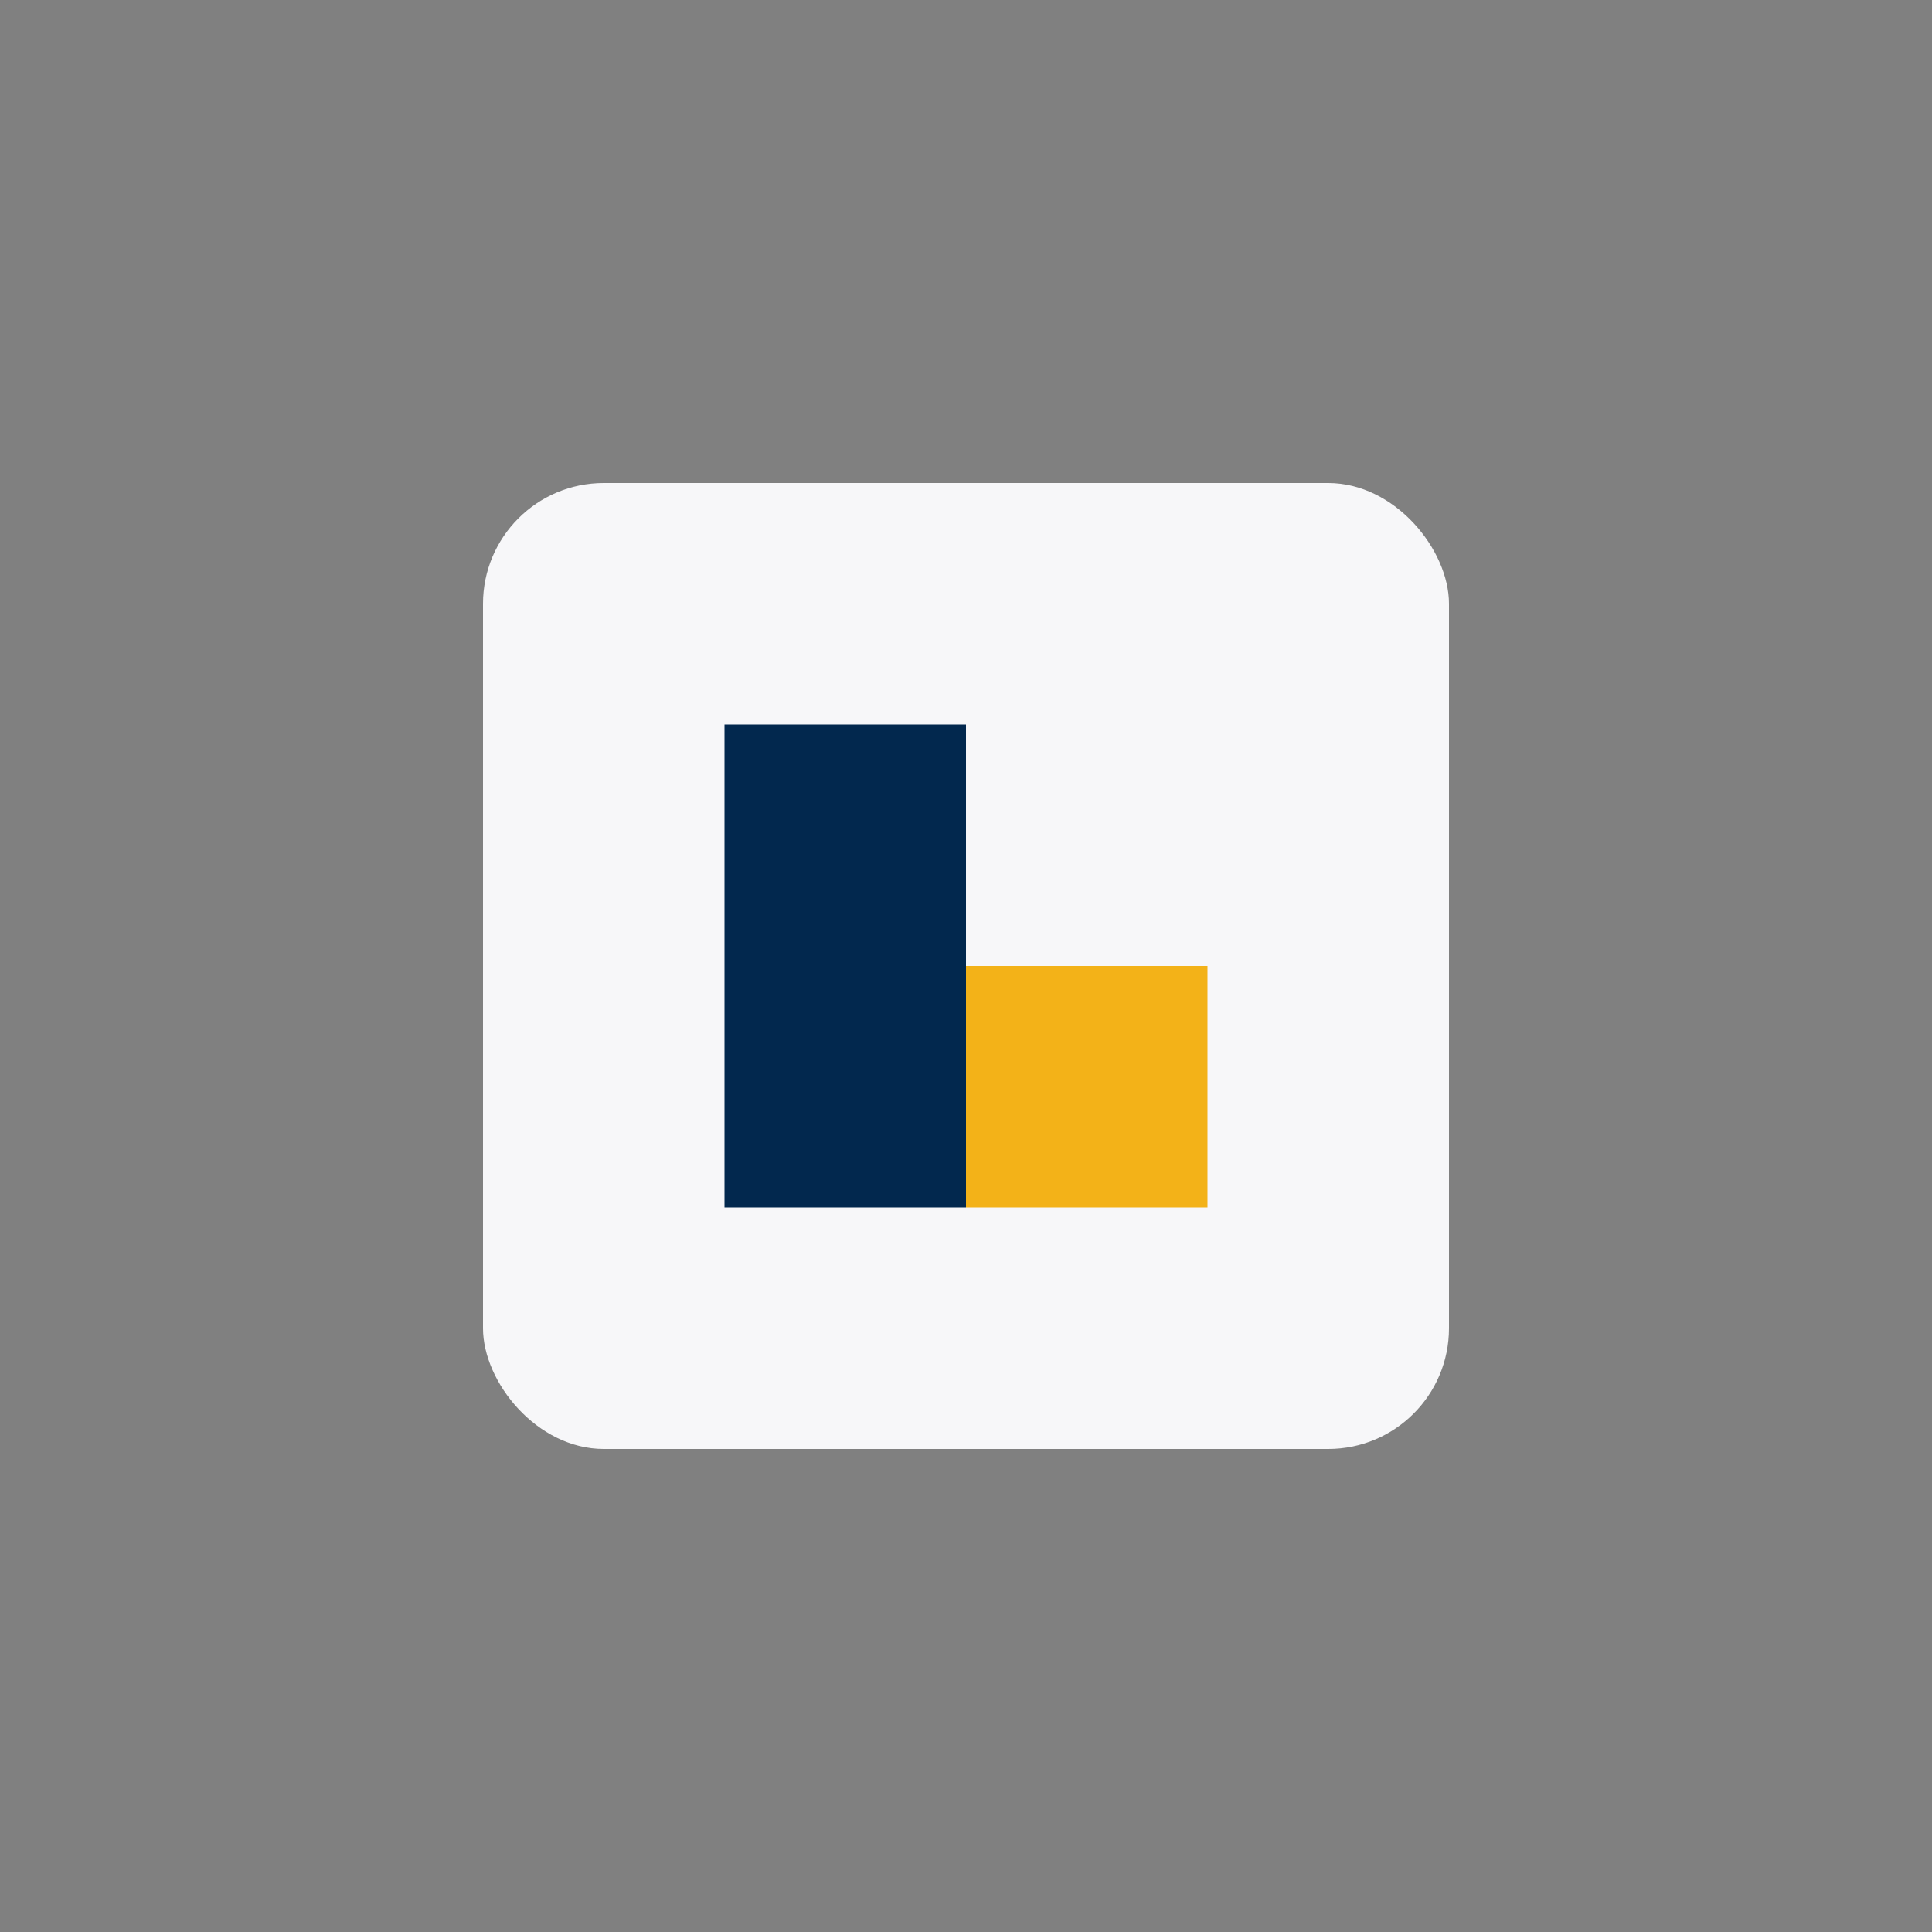
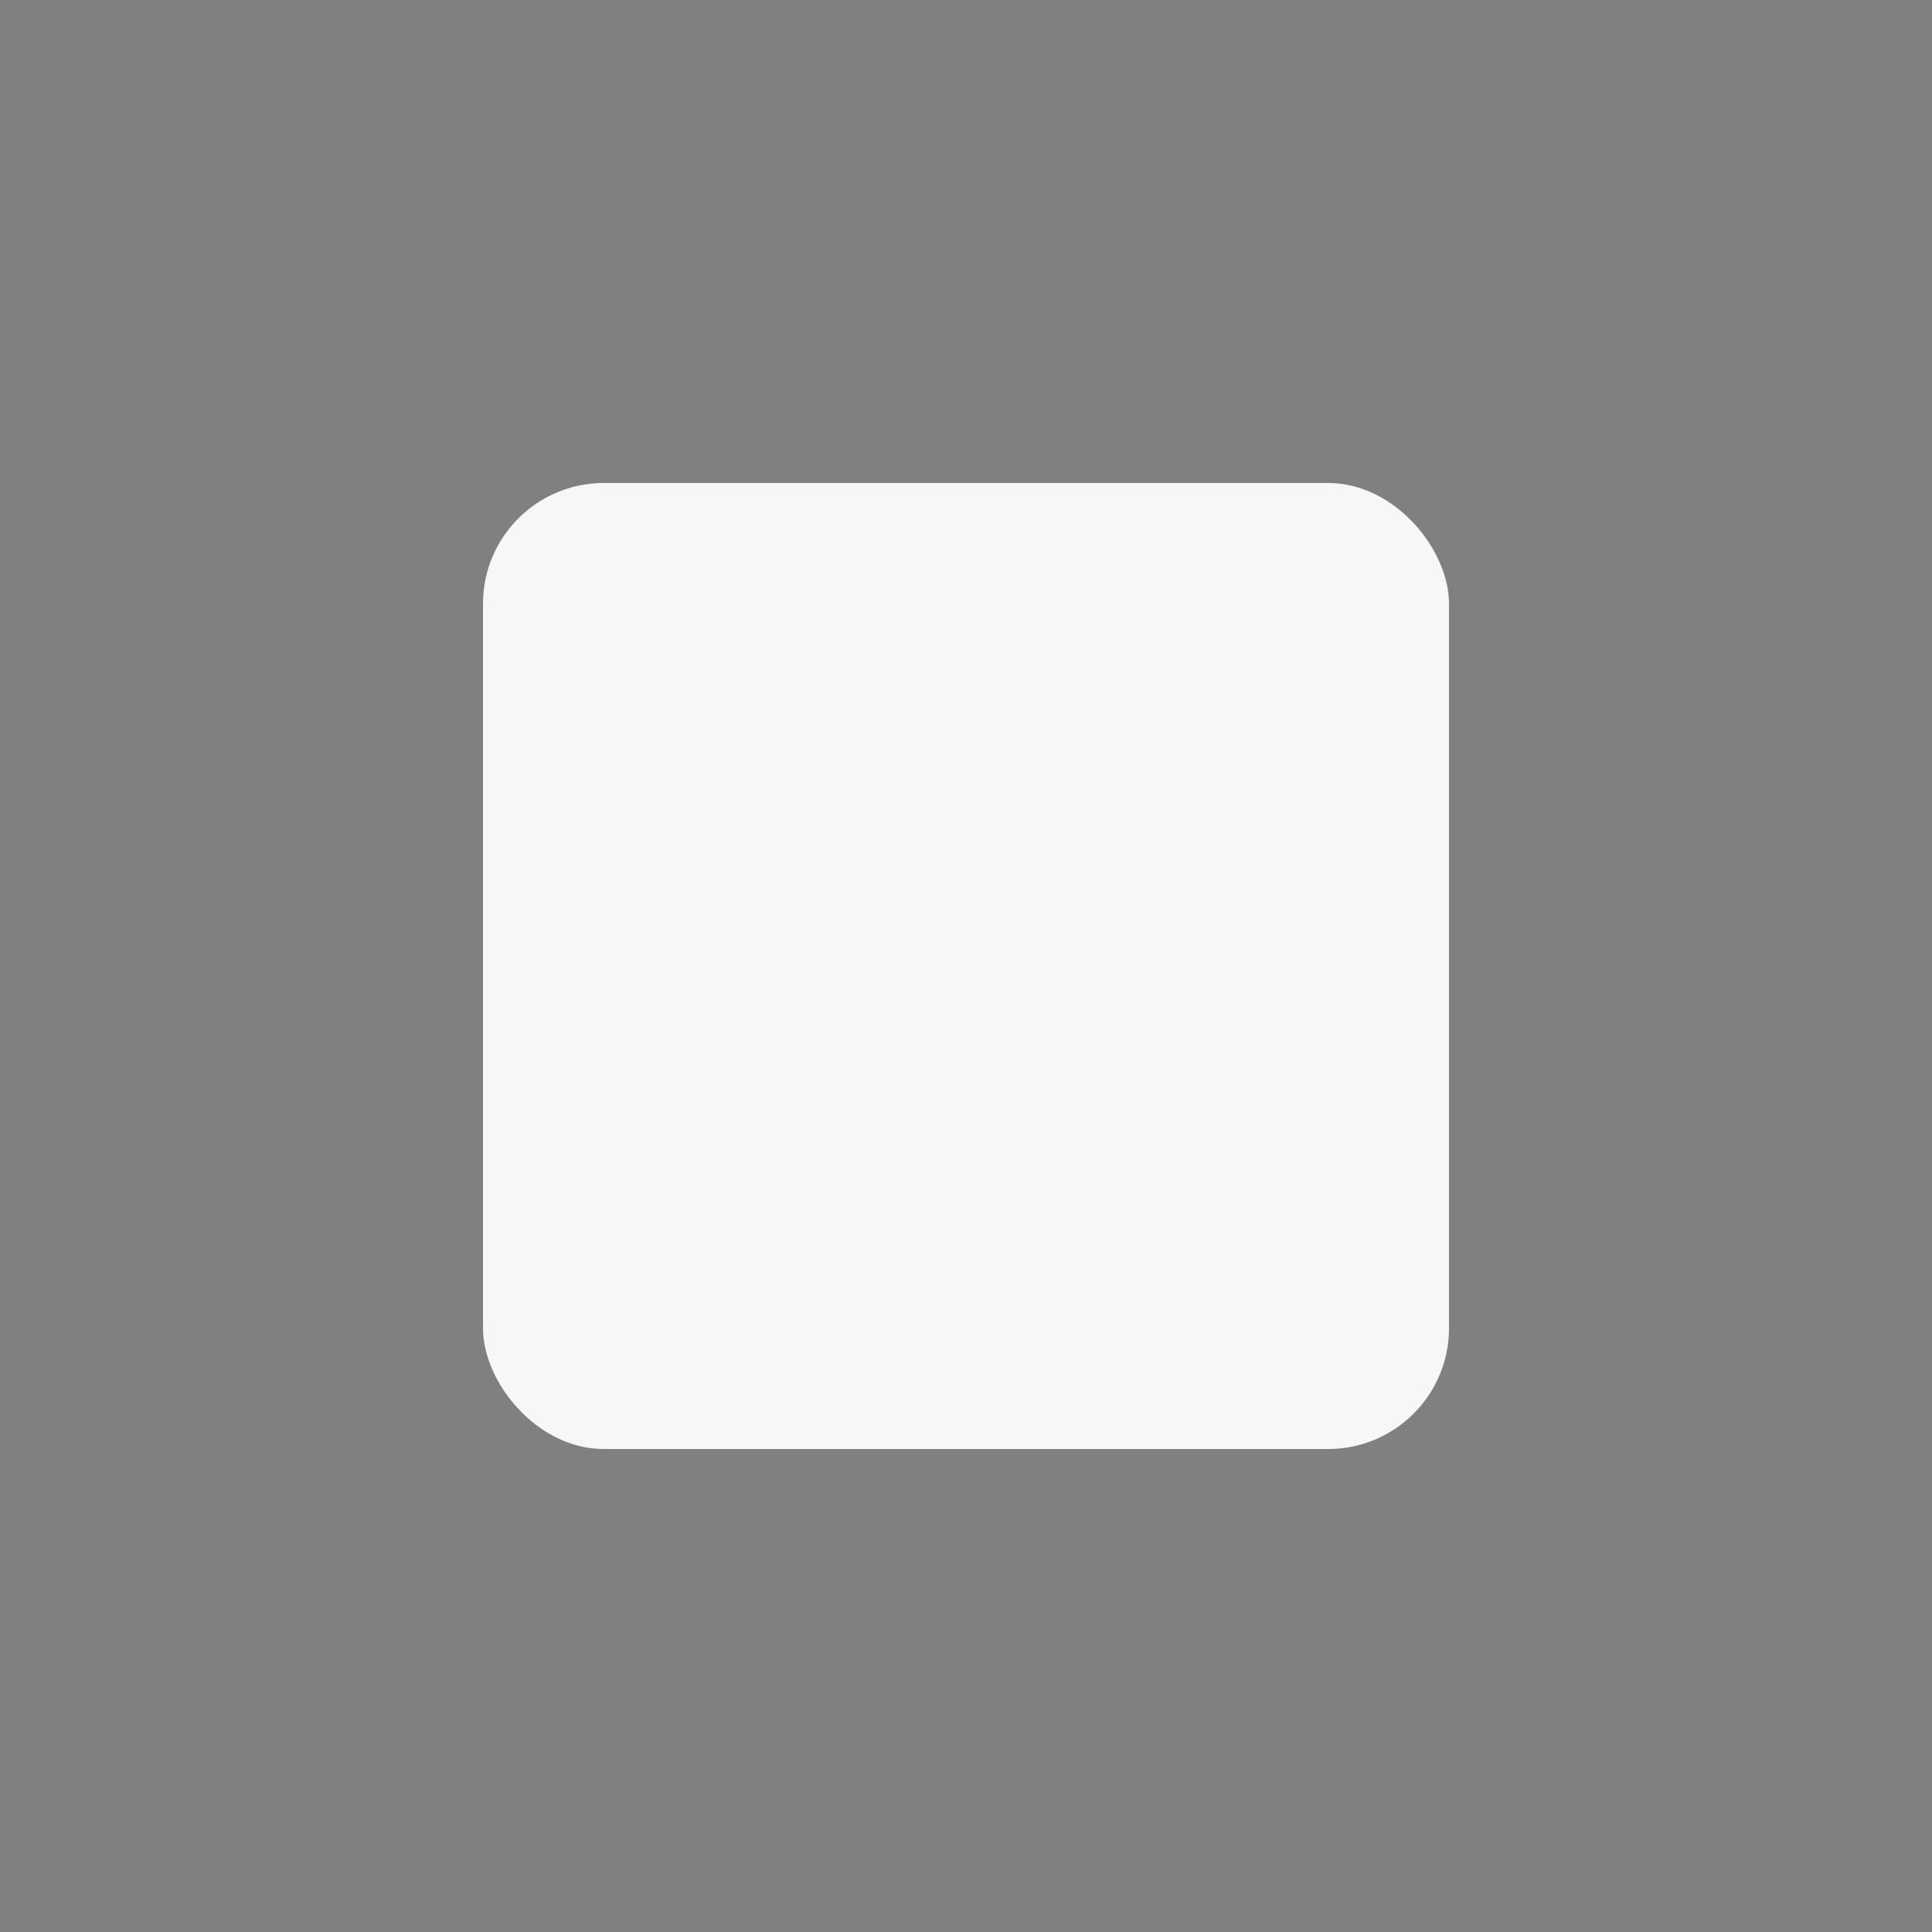
<svg xmlns="http://www.w3.org/2000/svg" width="32" height="32" viewBox="0 0 32 32">
  <rect x="0" y="0" width="32" height="32" fill="#808080" stroke="none" />
  <rect x="8" y="8" width="16" height="16" rx="2" fill="#F7F7F9" />
-   <rect x="12" y="12" width="4" height="8" fill="#02284E" />
-   <rect x="16" y="16" width="4" height="4" fill="#F3B218" />
</svg>